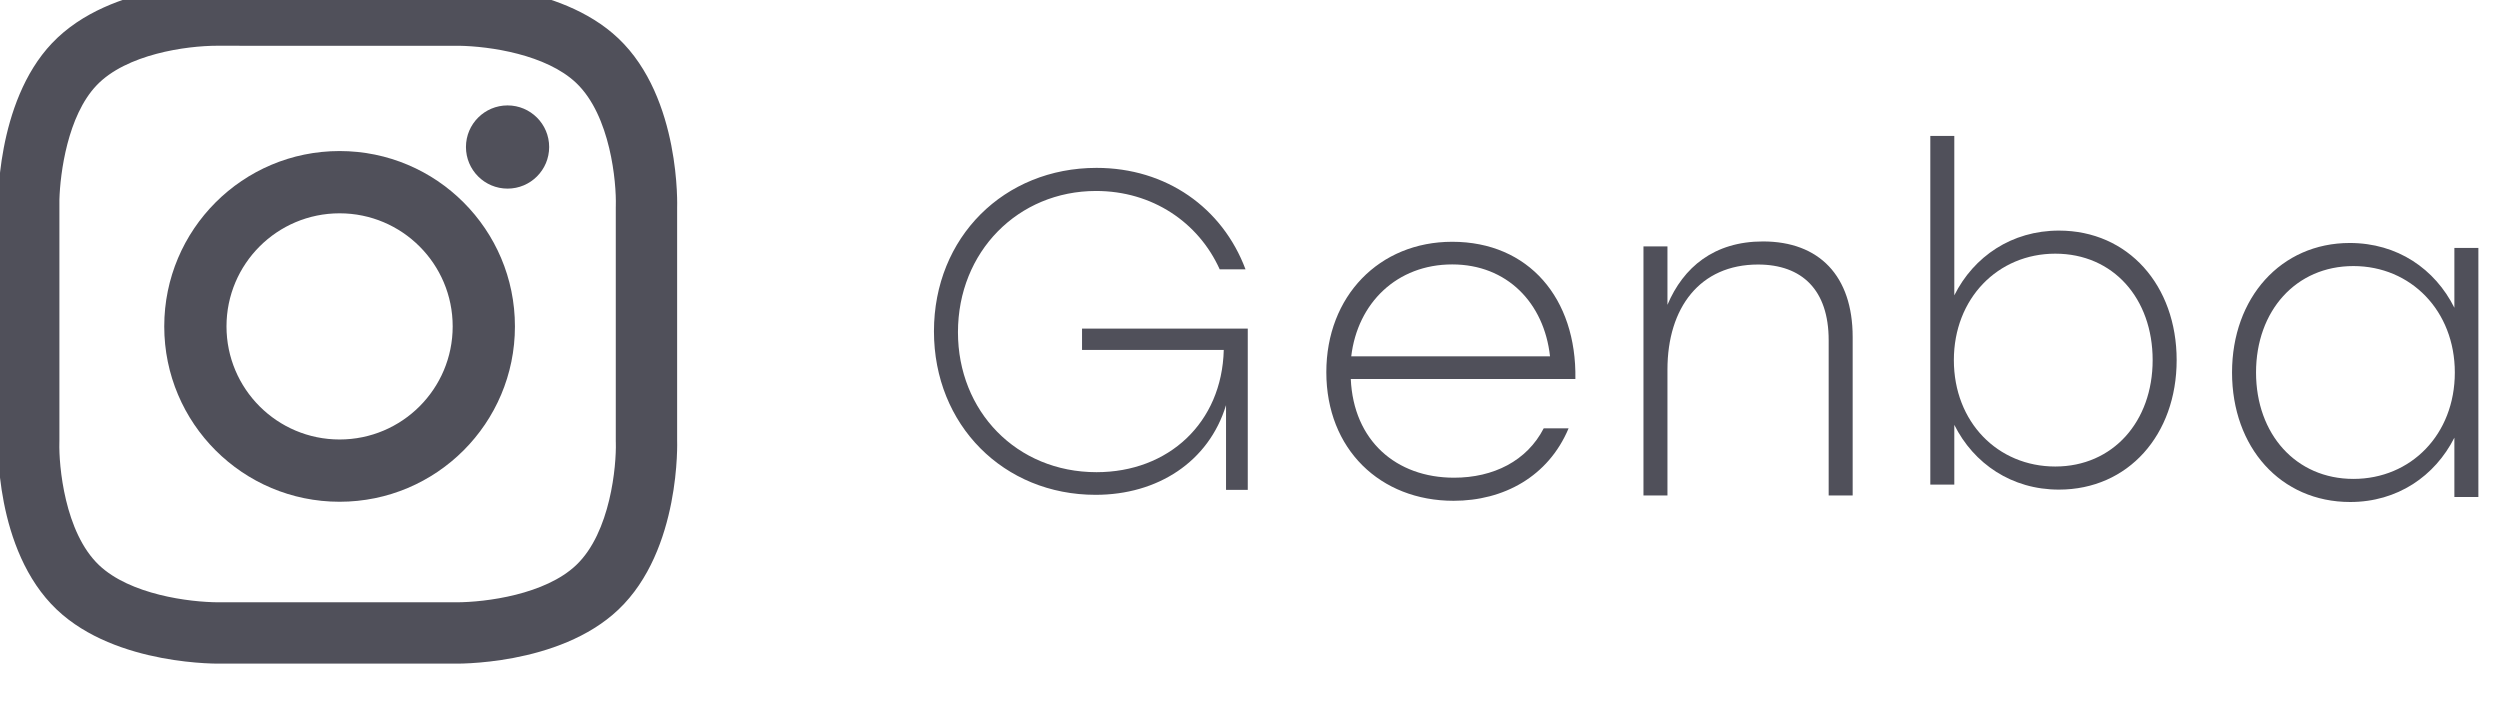
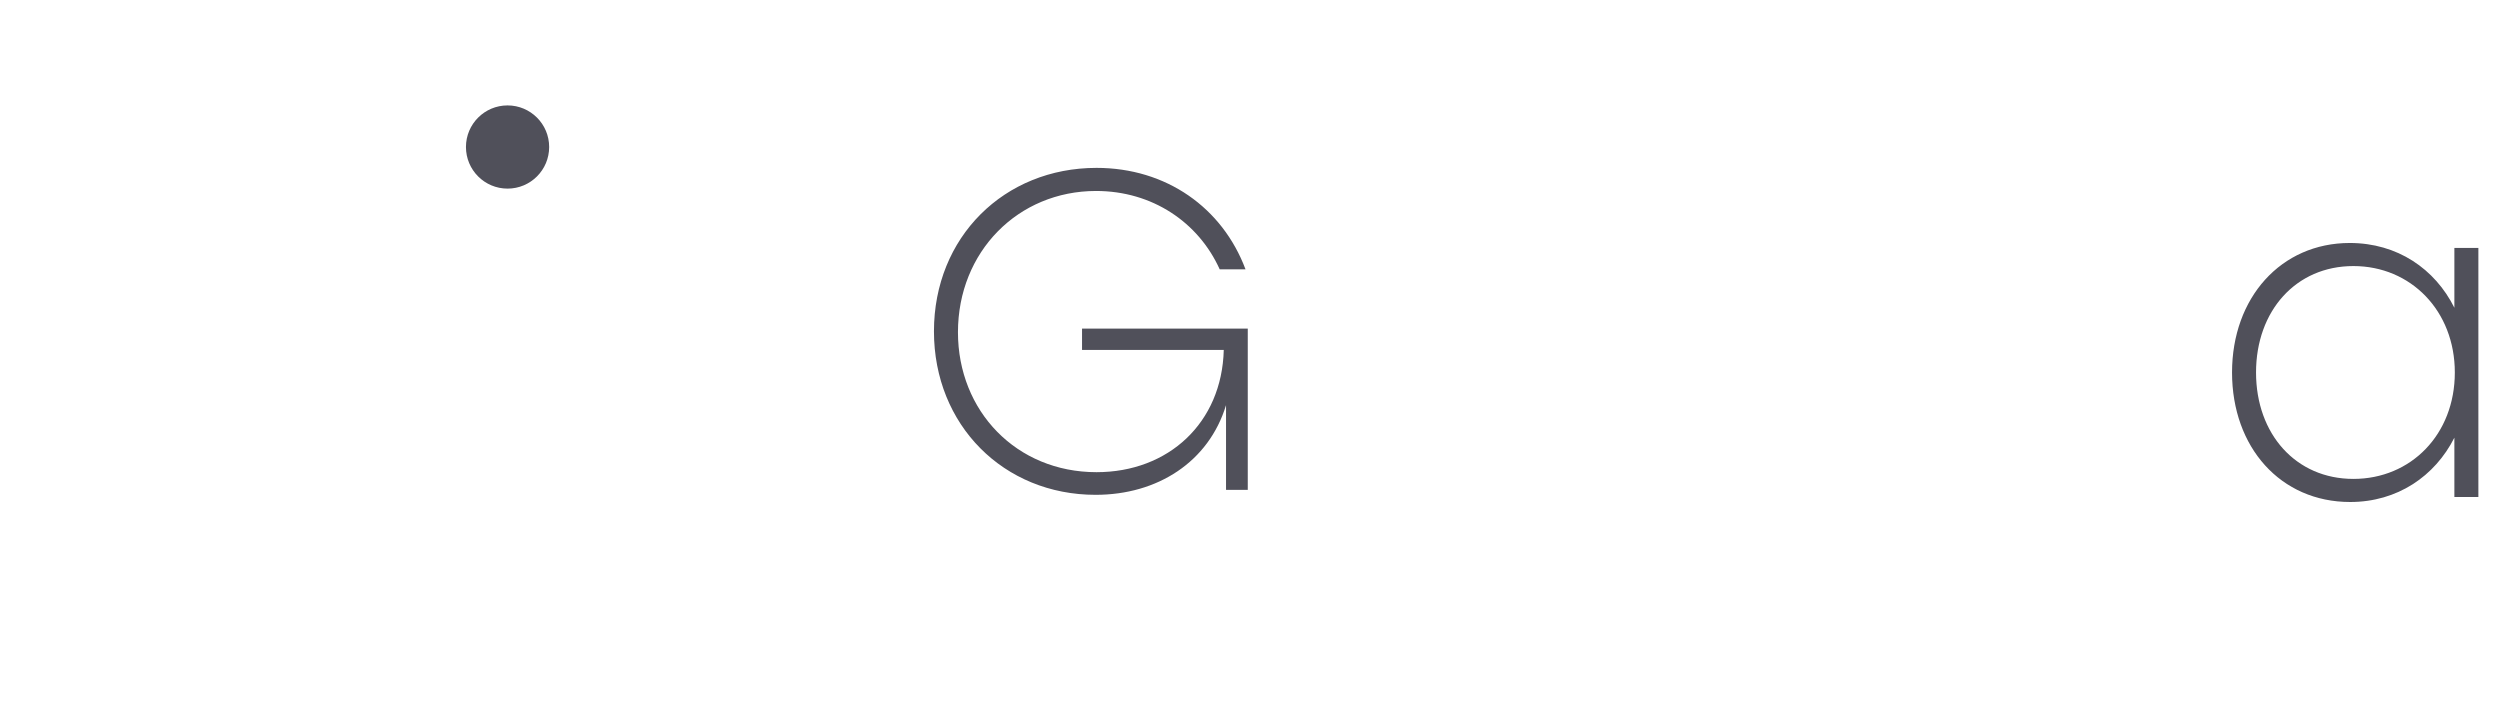
<svg xmlns="http://www.w3.org/2000/svg" width="100%" height="100%" viewBox="0 0 92 26" version="1.1" xml:space="preserve" style="fill-rule:evenodd;clip-rule:evenodd;stroke-linejoin:round;stroke-miterlimit:2;">
  <g transform="matrix(1,0,0,1,-1082,-10789)">
    <g id="i_sns01b" transform="matrix(1.01,0,0,1.01,-179.608,-354.762)">
      <g transform="matrix(0.55,0,0,0.55,1270.11,11036.4)">
-         <path d="M0,32.033C-2.047,33.978 -5.965,34.496 -7.958,34.496L-23.652,34.496C-25.645,34.496 -29.563,33.978 -31.61,32.033C-33.893,29.865 -34.28,25.423 -34.236,23.894L-34.234,23.76L-34.234,7.822C-34.184,6.066 -33.693,2.273 -31.775,0.254C-29.805,-1.821 -25.82,-2.374 -23.776,-2.374L-23.636,-2.373L-22.012,-2.372L-7.765,-2.372C-5.724,-2.341 -1.984,-1.795 0,0.089C2.283,2.257 2.67,6.699 2.626,8.228L2.624,8.362L2.624,23.836L2.627,23.912C2.67,25.423 2.283,29.865 0,32.033M6.688,8.362C6.688,8.362 6.96,1.094 2.798,-2.858C-1.16,-6.617 -8.111,-6.437 -8.111,-6.437L-23.499,-6.437C-23.499,-6.437 -30.769,-6.706 -34.722,-2.545C-38.48,1.413 -38.3,8.365 -38.3,8.365L-38.298,8.362L-38.298,23.76C-38.298,23.76 -38.57,31.028 -34.408,34.98C-30.45,38.739 -23.499,38.559 -23.499,38.559L-8.111,38.559C-8.111,38.559 -1.16,38.739 2.798,34.98C6.96,31.028 6.688,23.76 6.688,23.76L6.688,8.362Z" style="fill:rgb(80,80,90);fill-rule:nonzero;" />
-       </g>
+         </g>
      <g transform="matrix(0.55,0,0,0.55,1261.49,11041.2)">
-         <path d="M0,14.983C-4.138,14.983 -7.492,11.629 -7.492,7.491C-7.492,3.354 -4.138,0 0,0C4.138,0 7.492,3.354 7.492,7.491C7.492,11.629 4.138,14.983 0,14.983M0,-4.125C-6.416,-4.125 -11.616,1.076 -11.616,7.491C-11.616,13.907 -6.416,19.108 0,19.108C6.416,19.108 11.616,13.907 11.616,7.491C11.616,1.076 6.416,-4.125 0,-4.125" style="fill:rgb(80,80,90);fill-rule:nonzero;" />
-       </g>
+         </g>
      <g transform="matrix(-0.55,0,0,0.55,1267.61,11040.3)">
        <path d="M0,-5.512C1.522,-5.512 2.756,-4.278 2.756,-2.756C2.756,-1.234 1.522,0 0,0C-1.522,0 -2.756,-1.234 -2.756,-2.756C-2.756,-4.278 -1.522,-5.512 0,-5.512" style="fill:rgb(80,80,90);fill-rule:nonzero;" />
      </g>
      <g transform="matrix(0.55,0,0,0.55,1294.58,11045.6)">
        <path d="M0,-0.361L0,10.319L-1.44,10.319L-1.44,4.709C-2.58,8.458 -5.97,10.649 -10.08,10.649C-16.169,10.649 -20.789,6.029 -20.789,-0.181C-20.789,-6.421 -16.139,-11.01 -10.02,-11.01C-5.4,-11.01 -1.68,-8.371 -0.15,-4.291L-1.86,-4.291C-3.27,-7.411 -6.33,-9.48 -10.049,-9.48C-15.209,-9.48 -19.199,-5.461 -19.199,-0.121C-19.199,5.099 -15.329,9.149 -10.02,9.149C-5.25,9.149 -1.71,5.879 -1.59,1.049L-10.979,1.049L-10.979,-0.361L0,-0.361Z" style="fill:rgb(80,80,90);fill-rule:nonzero;" />
      </g>
      <g transform="matrix(0.55,0,0,0.55,1298.35,11047.5)">
-         <path d="M0,-1.979L13.169,-1.979C12.779,-5.519 10.319,-8.069 6.689,-8.069C3.03,-8.069 0.42,-5.519 0,-1.979M14.849,-0.479L-0.03,-0.479C0.15,3.6 2.97,6.06 6.81,6.06C9.419,6.06 11.639,4.951 12.75,2.791L14.399,2.791C13.049,6 10.08,7.59 6.779,7.59C1.92,7.59 -1.65,4.17 -1.65,-0.929C-1.65,-5.969 1.86,-9.569 6.689,-9.569C11.759,-9.569 14.939,-5.819 14.849,-0.479" style="fill:rgb(80,80,90);fill-rule:nonzero;" />
-       </g>
+         </g>
      <g transform="matrix(0.55,0,0,0.55,1316.62,11048)">
-         <path d="M0,-4.171L0,6.329L-1.59,6.329L-1.59,-3.961C-1.59,-7.29 -3.36,-8.971 -6.27,-8.971C-10.109,-8.971 -12.27,-6.12 -12.27,-2.011L-12.27,6.329L-13.859,6.329L-13.859,-10.17L-12.27,-10.17L-12.27,-6.301C-11.22,-8.79 -9.18,-10.5 -5.94,-10.5C-2.22,-10.5 0,-8.221 0,-4.171" style="fill:rgb(80,80,90);fill-rule:nonzero;" />
-       </g>
+         </g>
      <g transform="matrix(0.55,0,0,0.55,1327.55,11043.1)">
-         <path d="M0,6.269C0,2.19 -2.61,-0.781 -6.45,-0.781C-10.26,-0.781 -13.169,2.19 -13.169,6.269C-13.169,10.379 -10.26,13.319 -6.45,13.319C-2.64,13.319 0,10.349 0,6.269M1.59,6.269C1.59,11.219 -1.62,14.849 -6.21,14.849C-9.33,14.849 -11.85,13.139 -13.14,10.559L-13.14,14.519L-14.729,14.519L-14.729,-8.58L-13.14,-8.58L-13.14,1.98C-11.85,-0.6 -9.33,-2.31 -6.21,-2.31C-1.62,-2.31 1.59,1.32 1.59,6.269" style="fill:rgb(80,80,90);fill-rule:nonzero;" />
-       </g>
+         </g>
      <g transform="matrix(0.55,0,0,0.55,1338.56,11047)">
        <path d="M0,-0.001C0,-4.08 -2.91,-7.051 -6.72,-7.051C-10.53,-7.051 -13.169,-4.08 -13.169,-0.001C-13.169,4.079 -10.53,7.049 -6.72,7.049C-2.91,7.049 0,4.109 0,-0.001M1.56,-8.25L1.56,8.249L-0.03,8.249L-0.03,4.319C-1.32,6.869 -3.81,8.579 -6.93,8.579C-11.55,8.579 -14.759,4.949 -14.759,-0.001C-14.759,-4.95 -11.52,-8.58 -6.96,-8.58C-3.81,-8.58 -1.32,-6.87 -0.03,-4.29L-0.03,-8.25L1.56,-8.25Z" style="fill:rgb(80,80,90);fill-rule:nonzero;" />
      </g>
    </g>
  </g>
</svg>